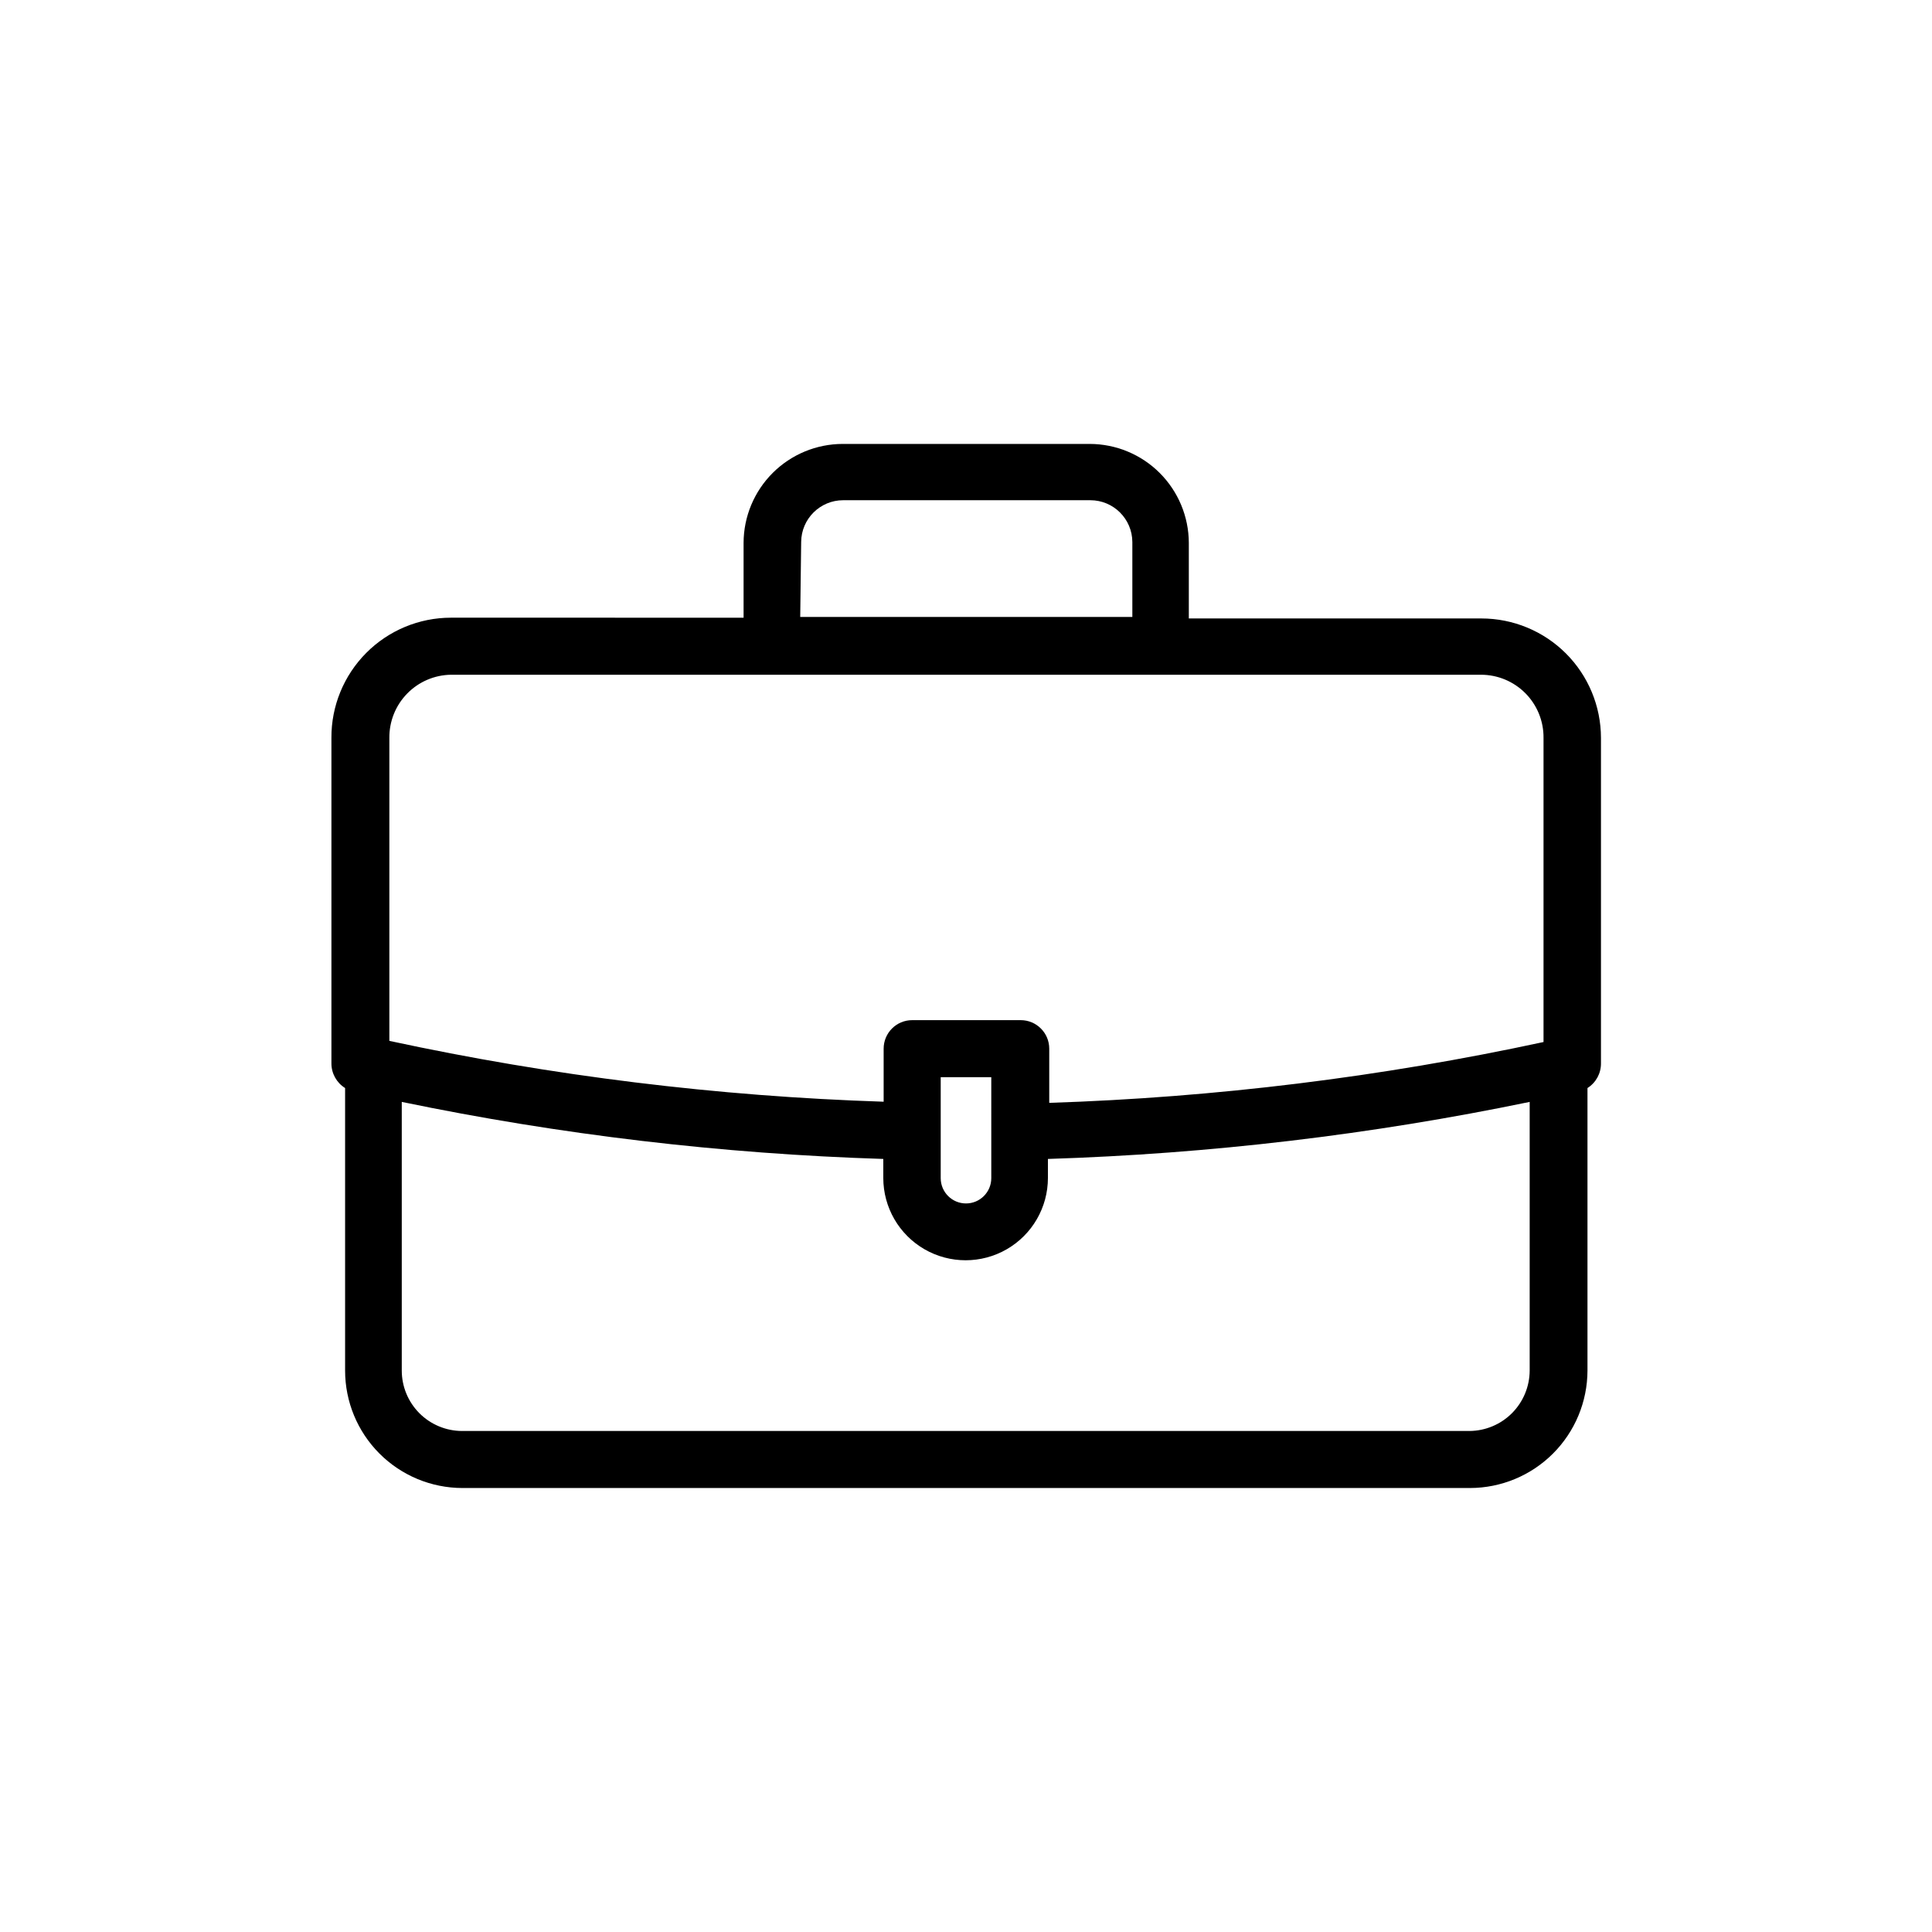
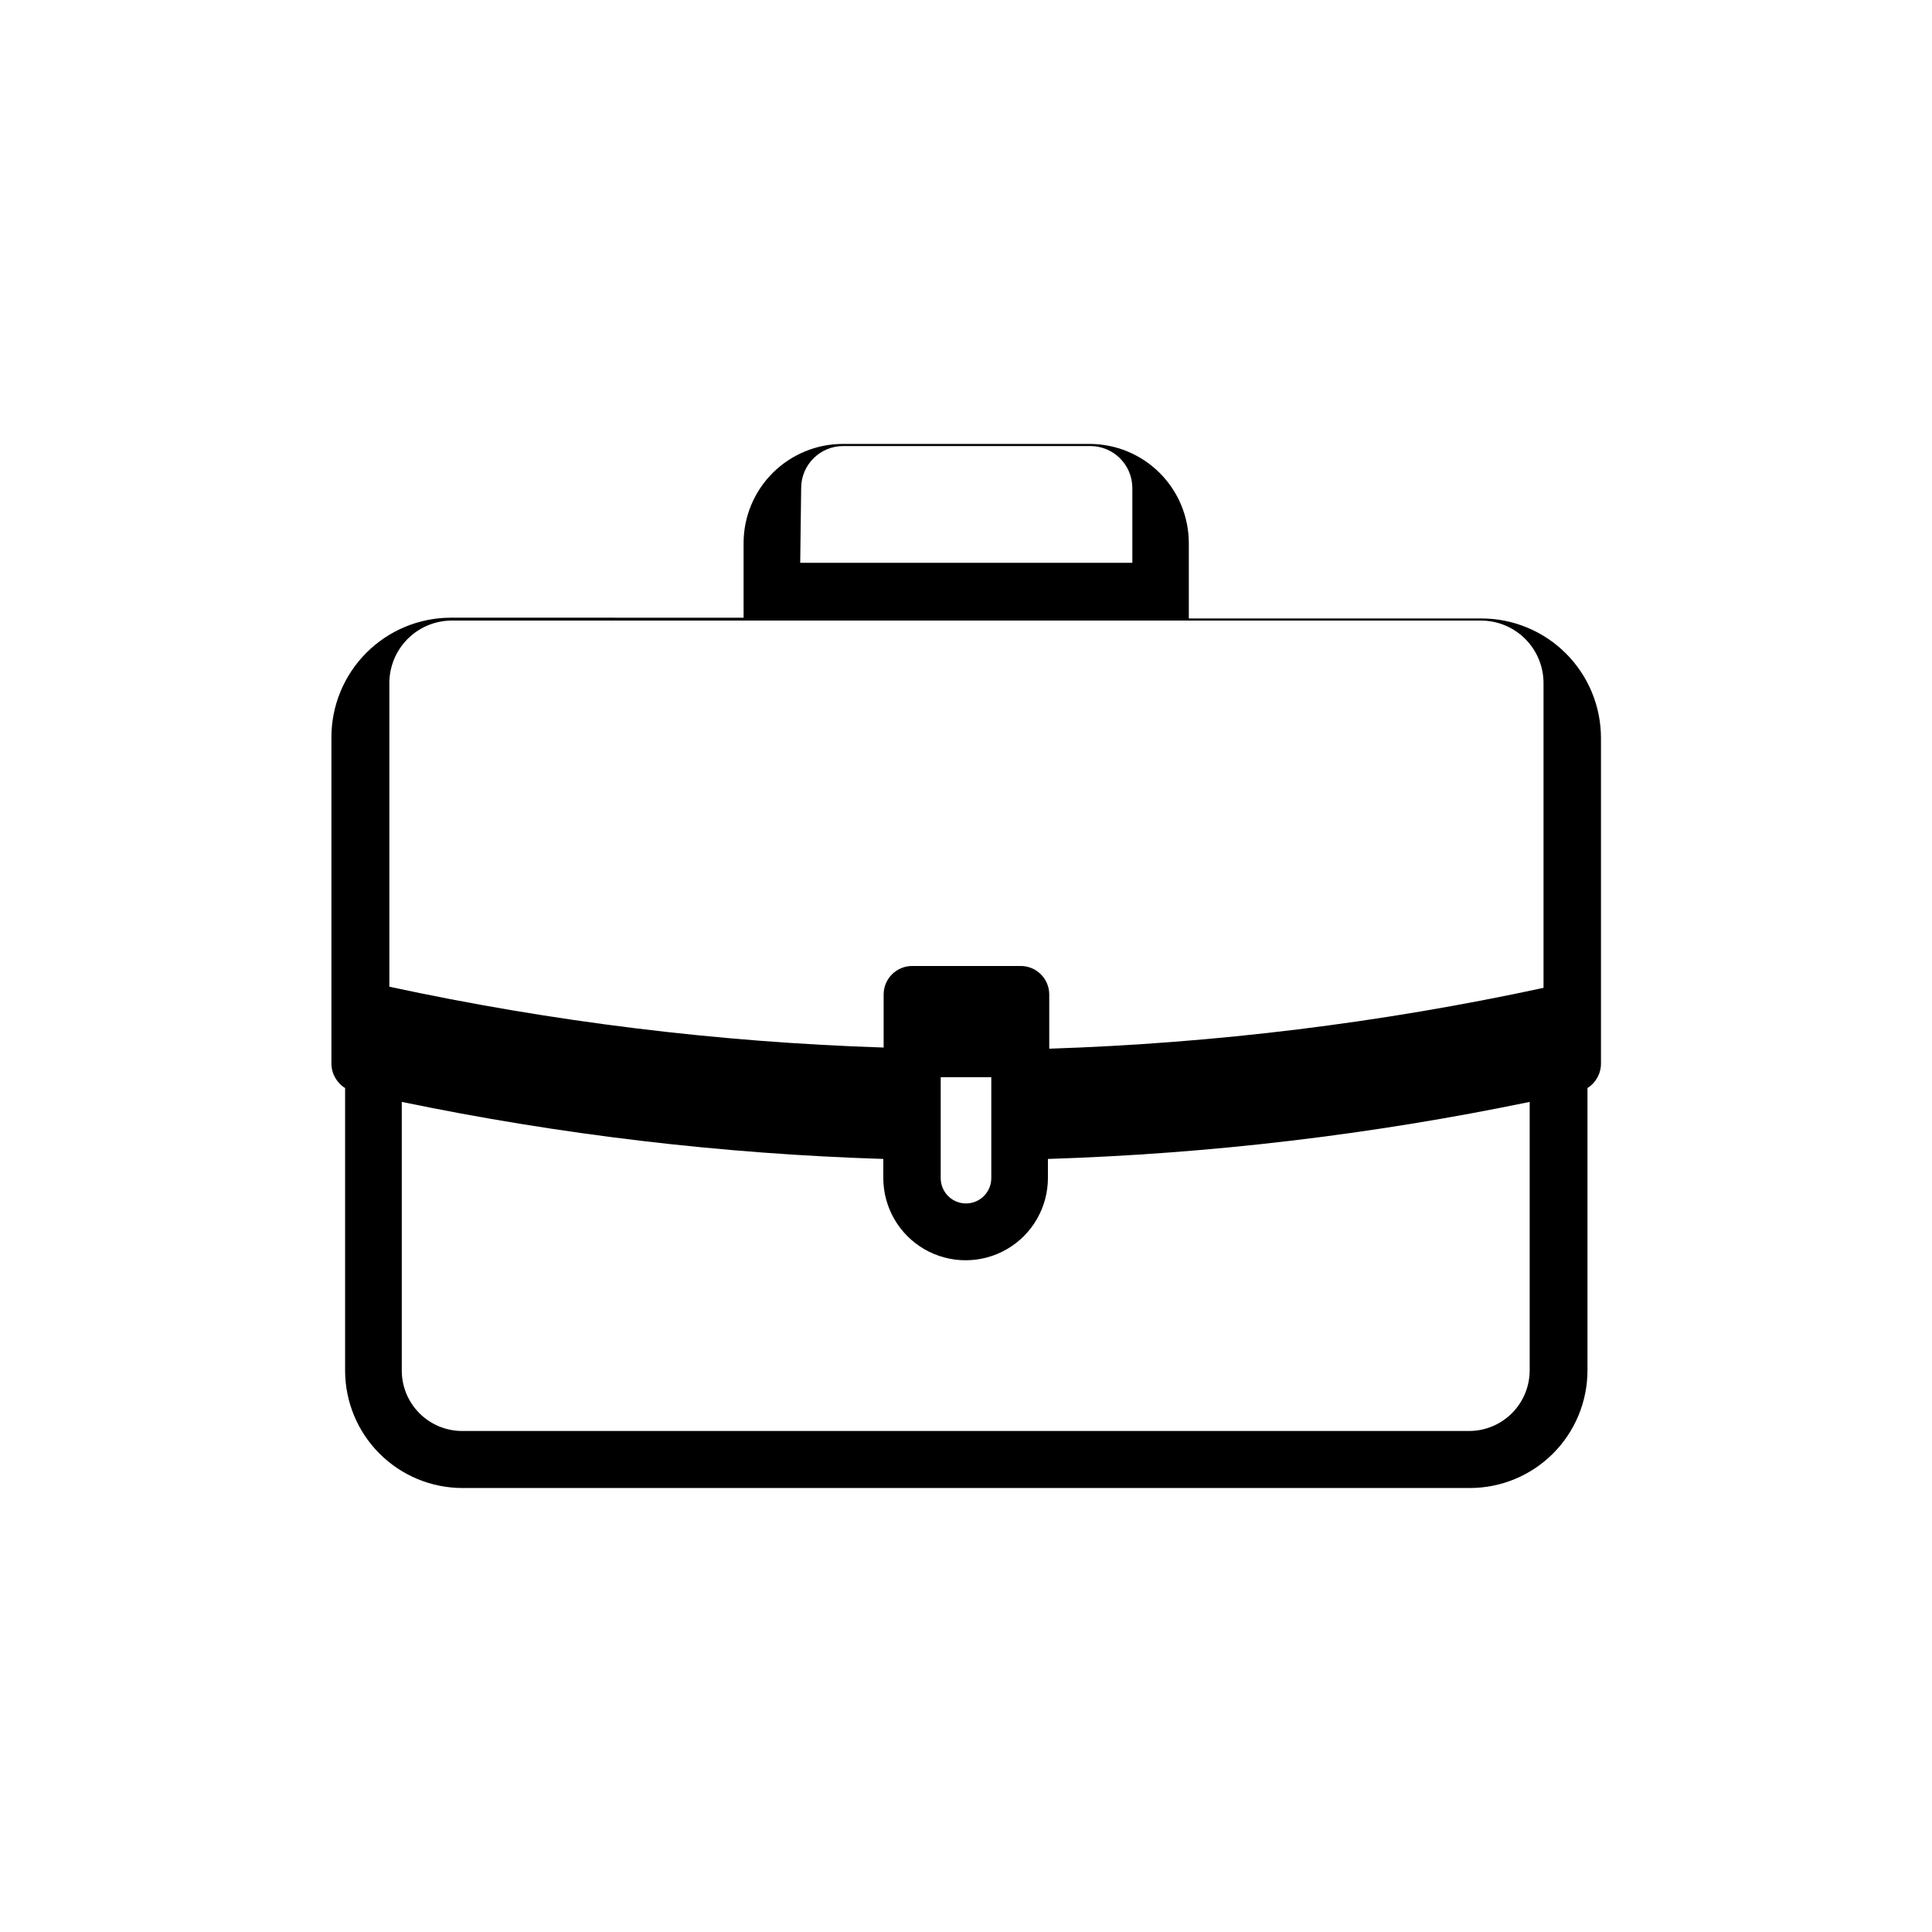
<svg xmlns="http://www.w3.org/2000/svg" fill="#000000" width="800px" height="800px" version="1.1" viewBox="144 144 512 512">
-   <path d="m231.83 425.84c0.004 2.648 1.375 5.106 3.625 6.5v74.867c0 8.246 3.273 16.16 9.102 21.996 5.828 5.84 13.734 9.125 21.984 9.137h267.02c8.254-0.012 16.164-3.297 22-9.133 5.836-5.836 9.121-13.75 9.137-22v-74.867c2.246-1.414 3.602-3.894 3.574-6.551v-86.25c-0.012-8.398-3.356-16.445-9.297-22.379-5.941-5.93-13.996-9.262-22.391-9.262h-77.535v-20.051c-0.027-6.949-2.805-13.605-7.723-18.516-4.918-4.906-11.578-7.672-18.527-7.684h-65.496c-6.949 0.012-13.609 2.777-18.527 7.684-4.918 4.91-7.695 11.566-7.719 18.516v19.852l-77.539-0.004c-8.43 0-16.512 3.359-22.461 9.336-5.945 5.977-9.27 14.074-9.227 22.508zm301.63 97.387h-267.02c-4.238-0.012-8.301-1.707-11.297-4.711-2.992-3.004-4.672-7.07-4.672-11.309v-71.191c42.023 8.707 84.719 13.766 127.61 15.117v5.039-0.004c0 7.797 4.16 14.996 10.91 18.895 6.746 3.894 15.062 3.894 21.812 0 6.75-3.898 10.906-11.098 10.906-18.895v-5.039 0.004c42.914-1.355 85.625-6.41 127.67-15.117v71.191c-0.016 4.227-1.691 8.277-4.672 11.277s-7.023 4.703-11.25 4.742zm-126.76-79.402v12.395c0 3.703-3 6.703-6.699 6.703-3.703 0-6.703-3-6.703-6.703v-26.75h13.402zm-50.383-156.18c0.031-6.129 5.008-11.082 11.137-11.082h65.496c6.129 0 11.105 4.953 11.133 11.082v19.852h-88.016zm-92.801 35.168h272.96c4.422 0 8.66 1.766 11.773 4.906 3.113 3.141 4.844 7.398 4.801 11.82v80.609c-43.09 9.293-86.93 14.688-130.99 16.121v-14.359c0-4.172-3.383-7.559-7.559-7.559h-28.766c-4.176 0-7.559 3.387-7.559 7.559v14.055c-44.059-1.43-87.898-6.828-130.99-16.121v-80.305c-0.039-4.379 1.656-8.598 4.715-11.73 3.059-3.137 7.231-4.93 11.609-4.996z" />
+   <path d="m231.83 425.84c0.004 2.648 1.375 5.106 3.625 6.5v74.867c0 8.246 3.273 16.16 9.102 21.996 5.828 5.84 13.734 9.125 21.984 9.137h267.02c8.254-0.012 16.164-3.297 22-9.133 5.836-5.836 9.121-13.75 9.137-22v-74.867c2.246-1.414 3.602-3.894 3.574-6.551v-86.25c-0.012-8.398-3.356-16.445-9.297-22.379-5.941-5.93-13.996-9.262-22.391-9.262h-77.535v-20.051c-0.027-6.949-2.805-13.605-7.723-18.516-4.918-4.906-11.578-7.672-18.527-7.684h-65.496c-6.949 0.012-13.609 2.777-18.527 7.684-4.918 4.91-7.695 11.566-7.719 18.516v19.852l-77.539-0.004c-8.43 0-16.512 3.359-22.461 9.336-5.945 5.977-9.27 14.074-9.227 22.508zm301.63 97.387h-267.02c-4.238-0.012-8.301-1.707-11.297-4.711-2.992-3.004-4.672-7.07-4.672-11.309v-71.191c42.023 8.707 84.719 13.766 127.61 15.117v5.039-0.004c0 7.797 4.16 14.996 10.91 18.895 6.746 3.894 15.062 3.894 21.812 0 6.75-3.898 10.906-11.098 10.906-18.895v-5.039 0.004c42.914-1.355 85.625-6.41 127.67-15.117v71.191c-0.016 4.227-1.691 8.277-4.672 11.277s-7.023 4.703-11.25 4.742zm-126.76-79.402v12.395c0 3.703-3 6.703-6.699 6.703-3.703 0-6.703-3-6.703-6.703v-26.75h13.402m-50.383-156.18c0.031-6.129 5.008-11.082 11.137-11.082h65.496c6.129 0 11.105 4.953 11.133 11.082v19.852h-88.016zm-92.801 35.168h272.96c4.422 0 8.66 1.766 11.773 4.906 3.113 3.141 4.844 7.398 4.801 11.82v80.609c-43.09 9.293-86.93 14.688-130.99 16.121v-14.359c0-4.172-3.383-7.559-7.559-7.559h-28.766c-4.176 0-7.559 3.387-7.559 7.559v14.055c-44.059-1.43-87.898-6.828-130.99-16.121v-80.305c-0.039-4.379 1.656-8.598 4.715-11.73 3.059-3.137 7.231-4.93 11.609-4.996z" />
</svg>